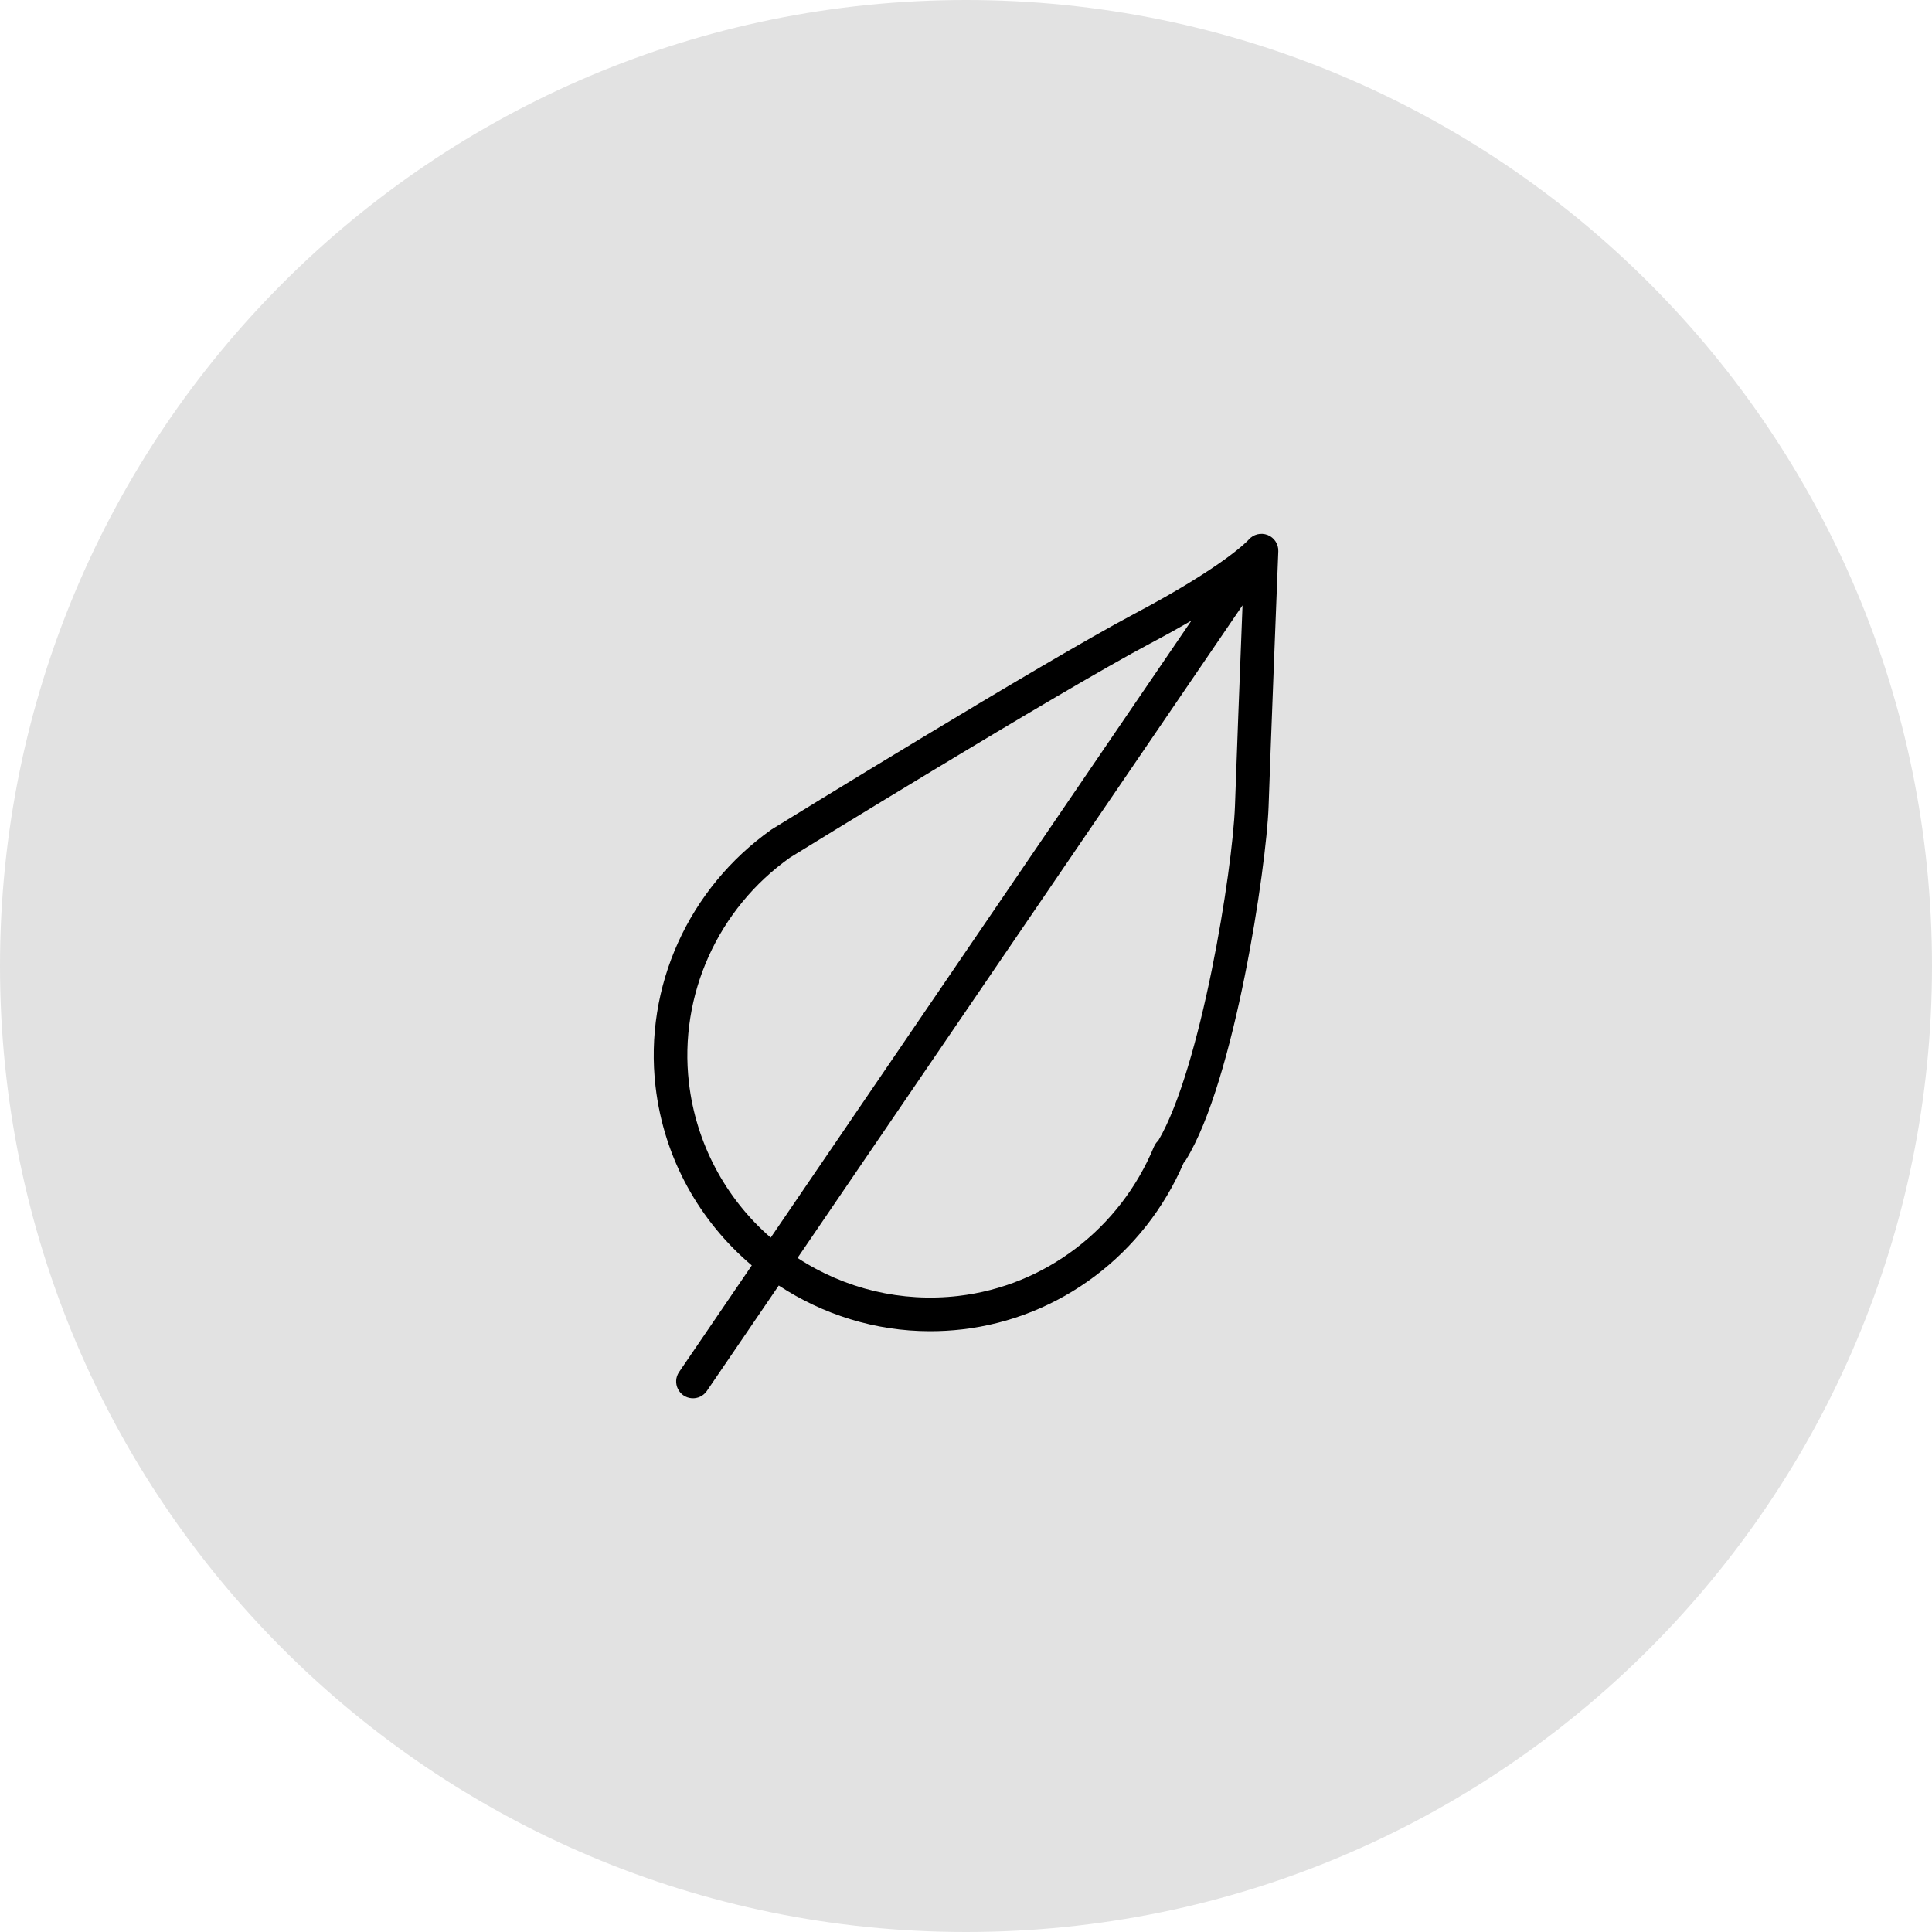
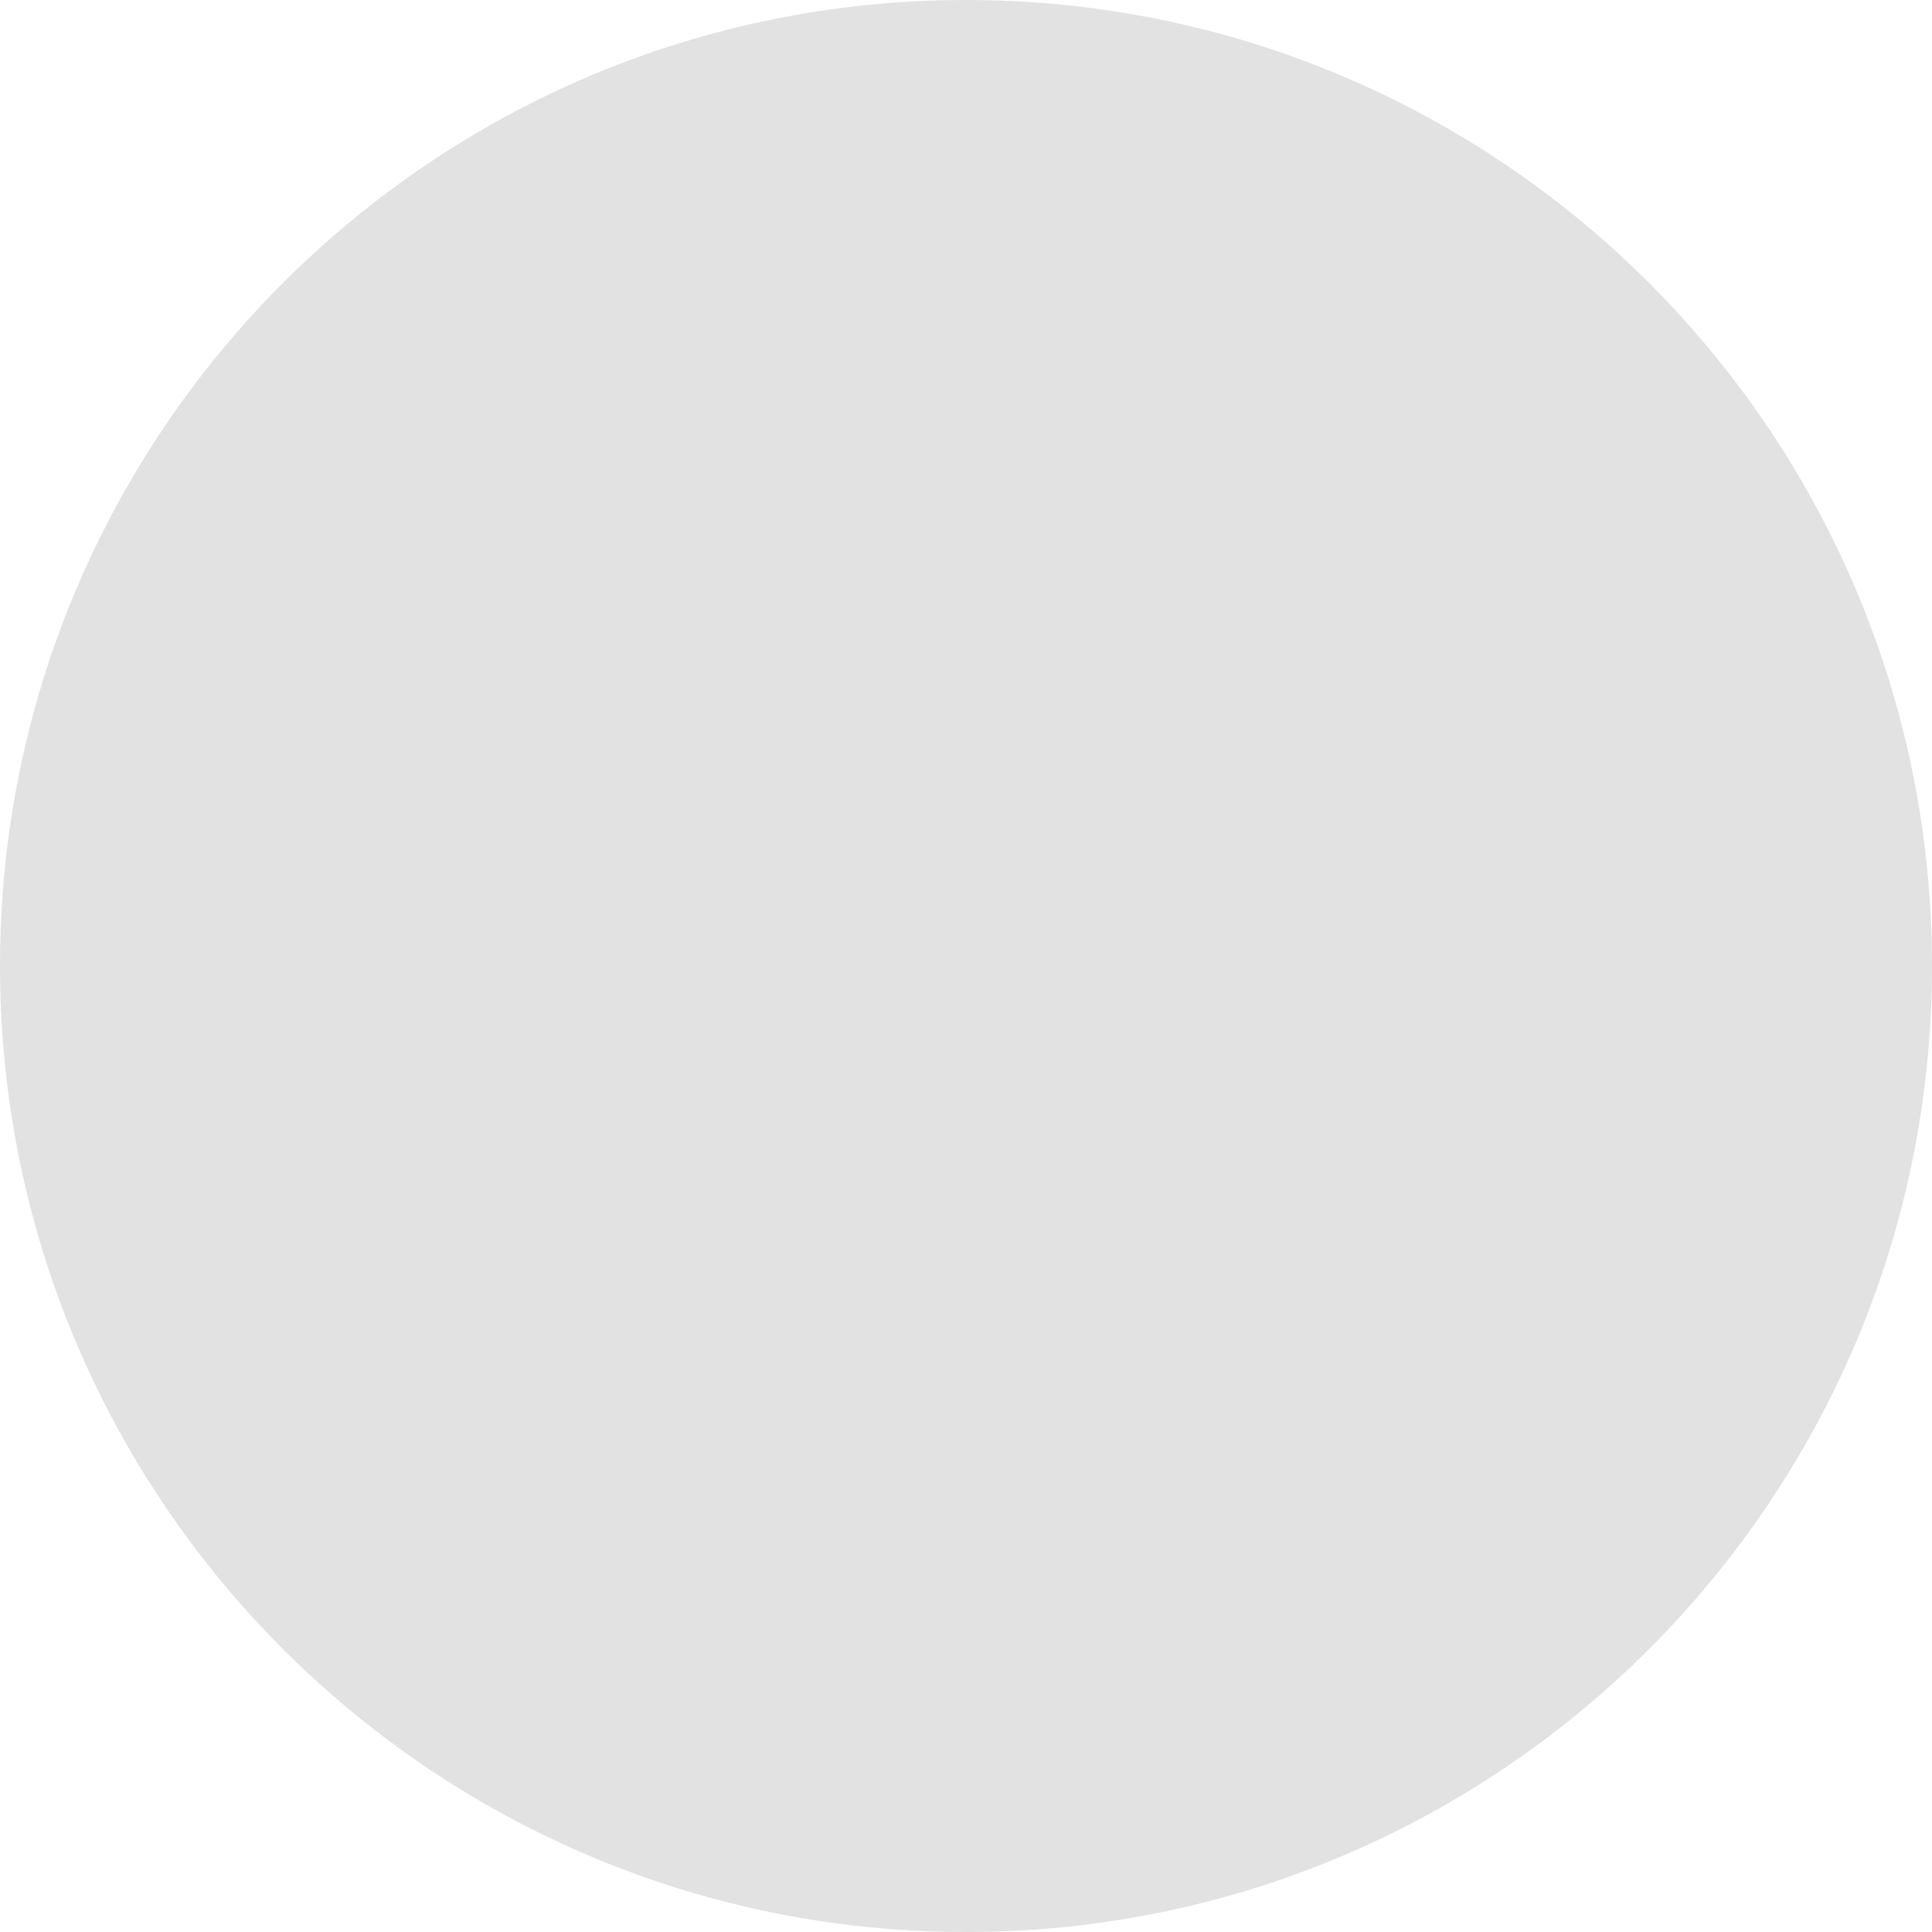
<svg xmlns="http://www.w3.org/2000/svg" viewBox="0 0 100.00 100.00" data-guides="{&quot;vertical&quot;:[],&quot;horizontal&quot;:[]}">
  <defs />
  <path color="rgb(51, 51, 51)" fill-rule="evenodd" fill="#e2e2e2" x="0" y="0" width="100" height="100" rx="50" ry="50" id="tSvg12ac6dcd403" title="Rectangle 6" fill-opacity="1" stroke="none" stroke-opacity="1" d="M0 50C0 22.386 22.386 0 50 0H50C77.614 0 100 22.386 100 50H100C100 77.614 77.614 100 50 100H50C22.386 100 0 77.614 0 50Z" style="transform-origin: 50px 50px;" />
-   <path fill="#000000" stroke="#00a163" fill-opacity="1" stroke-width="0" stroke-opacity="1" color="rgb(51, 51, 51)" fill-rule="evenodd" id="tSvg15076fba621" title="Path 9" d="M65.61 27.69C65.264 27.557 64.871 27.654 64.629 27.935C64.617 27.948 63.45 29.263 58.733 31.76C53.945 34.297 40.553 42.552 39.94 42.931C35.636 45.974 33.333 51.069 33.93 56.231C34.365 59.987 36.231 63.229 38.912 65.498C37.658 67.337 36.404 69.176 35.15 71.015C34.772 71.569 35.136 72.323 35.804 72.373C36.114 72.396 36.412 72.252 36.587 71.995C37.828 70.176 39.068 68.357 40.309 66.538C42.583 68.033 45.283 68.903 48.144 68.903C48.692 68.903 49.245 68.872 49.803 68.808C54.857 68.222 59.231 64.93 61.263 60.196C61.306 60.151 61.352 60.094 61.387 60.03C63.906 55.941 65.549 44.861 65.661 41.767C65.759 38.819 66.161 28.632 66.165 28.529C66.177 28.16 65.954 27.824 65.61 27.69ZM35.658 56.032C35.135 51.503 37.16 47.028 40.899 44.383C41.037 44.298 54.809 35.808 59.547 33.298C60.262 32.92 60.969 32.528 61.668 32.122C54.41 42.768 47.151 53.414 39.892 64.06C37.527 62.007 36.017 59.143 35.658 56.032ZM59.956 59.032C59.918 59.068 59.883 59.106 59.851 59.146C59.801 59.209 59.76 59.279 59.728 59.355C57.971 63.599 54.091 66.559 49.602 67.078C46.683 67.419 43.738 66.722 41.281 65.11C48.959 53.851 56.636 42.592 64.313 31.332C64.185 34.603 63.987 39.747 63.922 41.706C63.798 45.103 62.143 55.316 59.956 59.032Z" />
</svg>